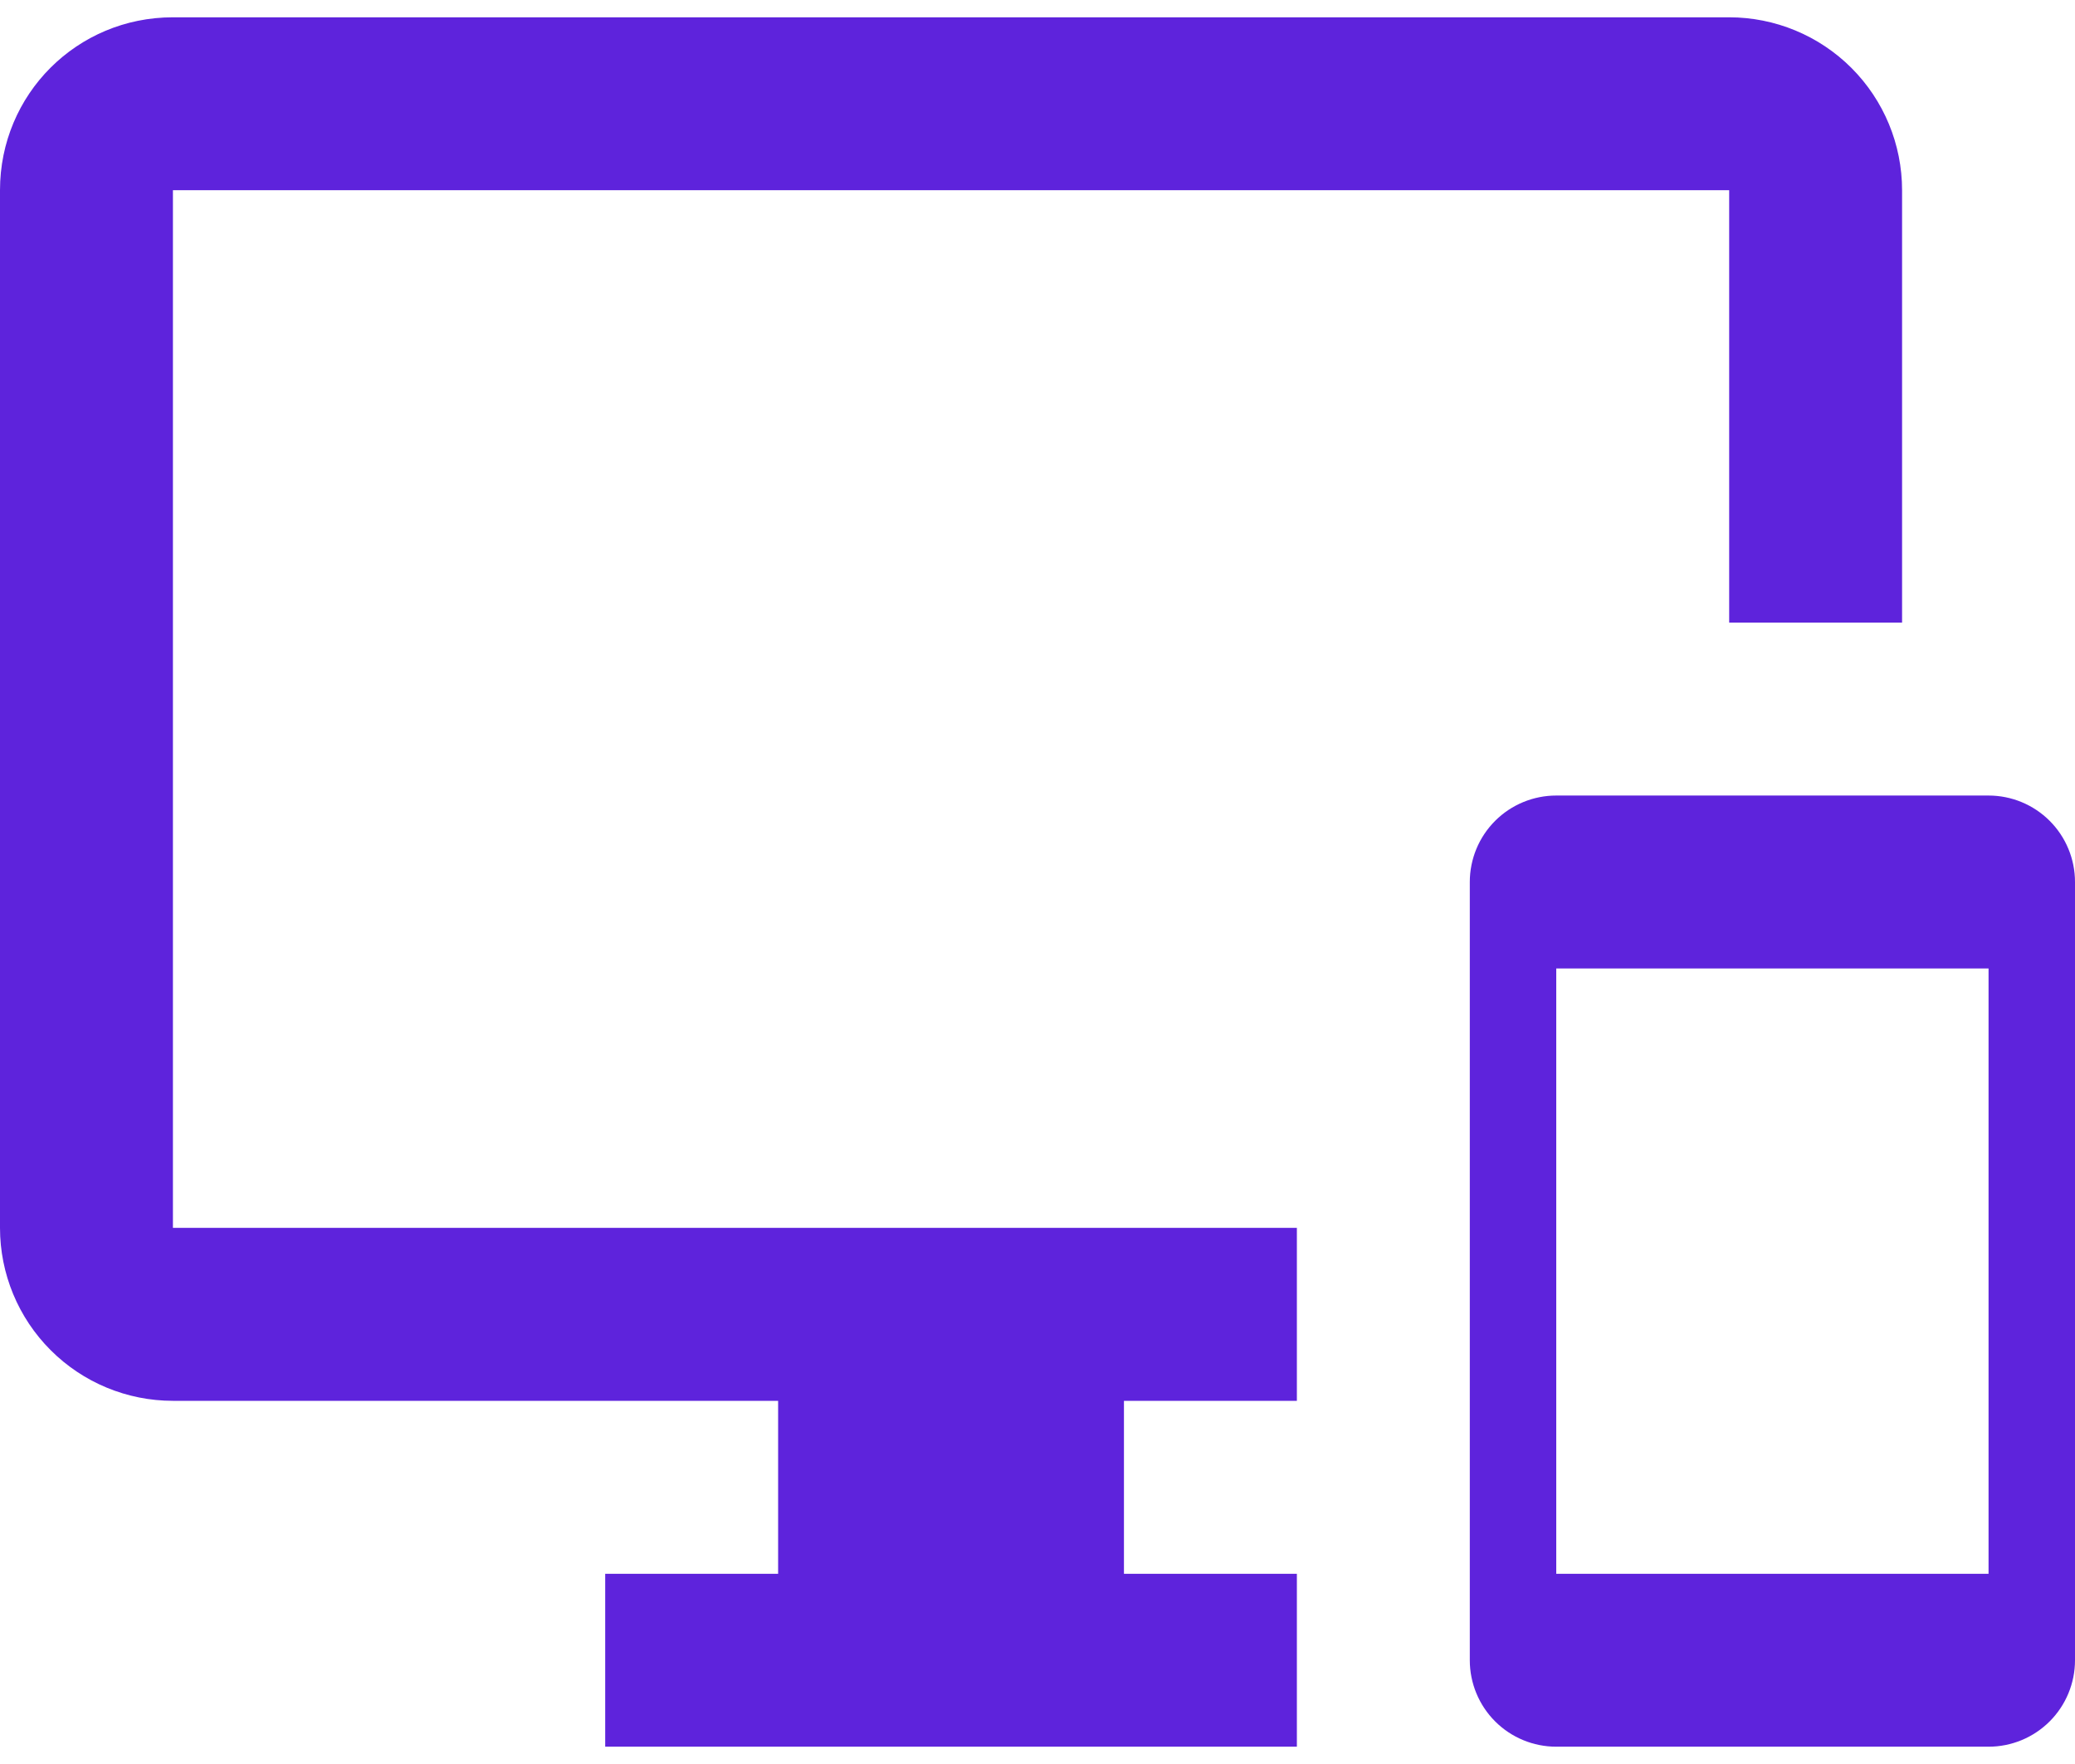
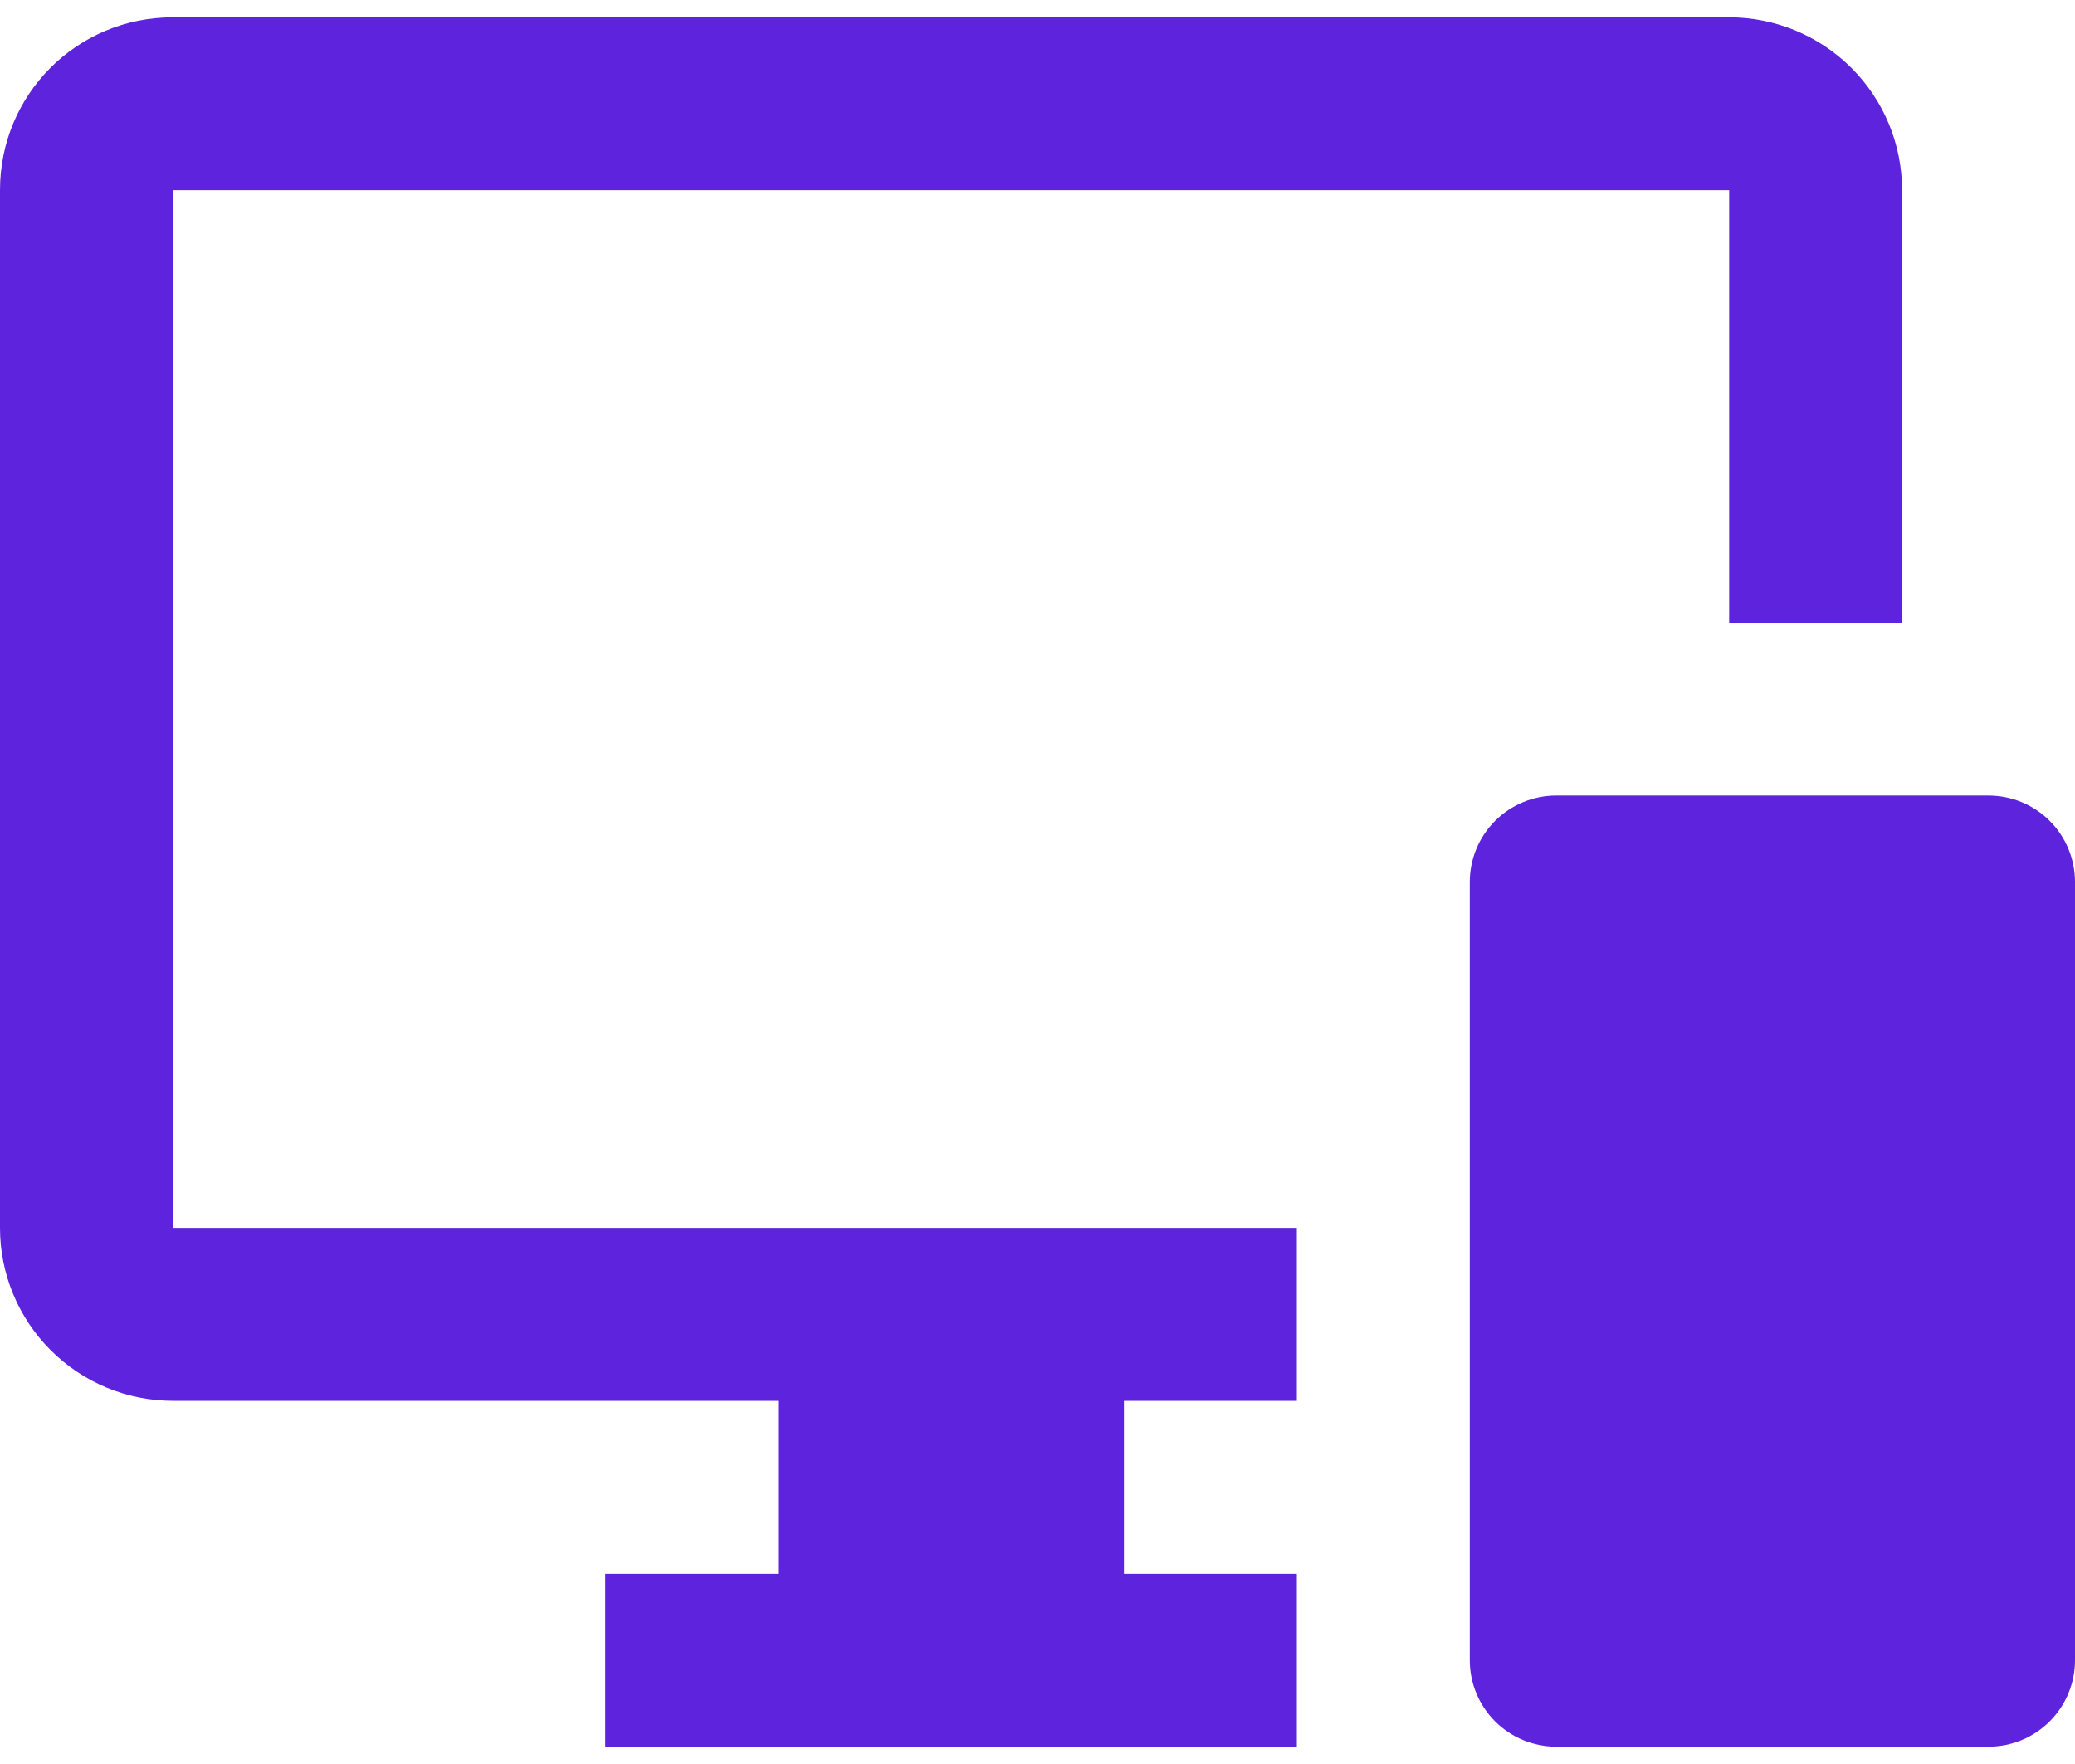
<svg xmlns="http://www.w3.org/2000/svg" width="80" height="68" viewBox="0 0 80 68" fill="none">
-   <path d="M76.667 30.667H60C59.116 30.667 58.268 31.018 57.643 31.643C57.018 32.268 56.667 33.116 56.667 34V64C56.667 64.884 57.018 65.732 57.643 66.357C58.268 66.982 59.116 67.333 60 67.333H76.667C77.551 67.333 78.399 66.982 79.024 66.357C79.649 65.732 80 64.884 80 64V34C80 33.116 79.649 32.268 79.024 31.643C78.399 31.018 77.551 30.667 76.667 30.667ZM76.667 60.667H60V37.333H76.667V60.667ZM66.667 0.667H6.667C2.967 0.667 0 3.633 0 7.333V47.333C0 49.101 0.702 50.797 1.953 52.047C3.203 53.298 4.899 54 6.667 54H30V60.667H23.333V67.333H50V60.667H43.333V54H50V47.333H6.667V7.333H66.667V24H73.333V7.333C73.333 5.565 72.631 3.869 71.381 2.619C70.13 1.369 68.435 0.667 66.667 0.667Z" fill="#5E23DC" />
+   <path d="M76.667 30.667H60C59.116 30.667 58.268 31.018 57.643 31.643C57.018 32.268 56.667 33.116 56.667 34V64C56.667 64.884 57.018 65.732 57.643 66.357C58.268 66.982 59.116 67.333 60 67.333H76.667C77.551 67.333 78.399 66.982 79.024 66.357C79.649 65.732 80 64.884 80 64V34C80 33.116 79.649 32.268 79.024 31.643C78.399 31.018 77.551 30.667 76.667 30.667ZM76.667 60.667V37.333H76.667V60.667ZM66.667 0.667H6.667C2.967 0.667 0 3.633 0 7.333V47.333C0 49.101 0.702 50.797 1.953 52.047C3.203 53.298 4.899 54 6.667 54H30V60.667H23.333V67.333H50V60.667H43.333V54H50V47.333H6.667V7.333H66.667V24H73.333V7.333C73.333 5.565 72.631 3.869 71.381 2.619C70.13 1.369 68.435 0.667 66.667 0.667Z" fill="#5E23DC" />
</svg>